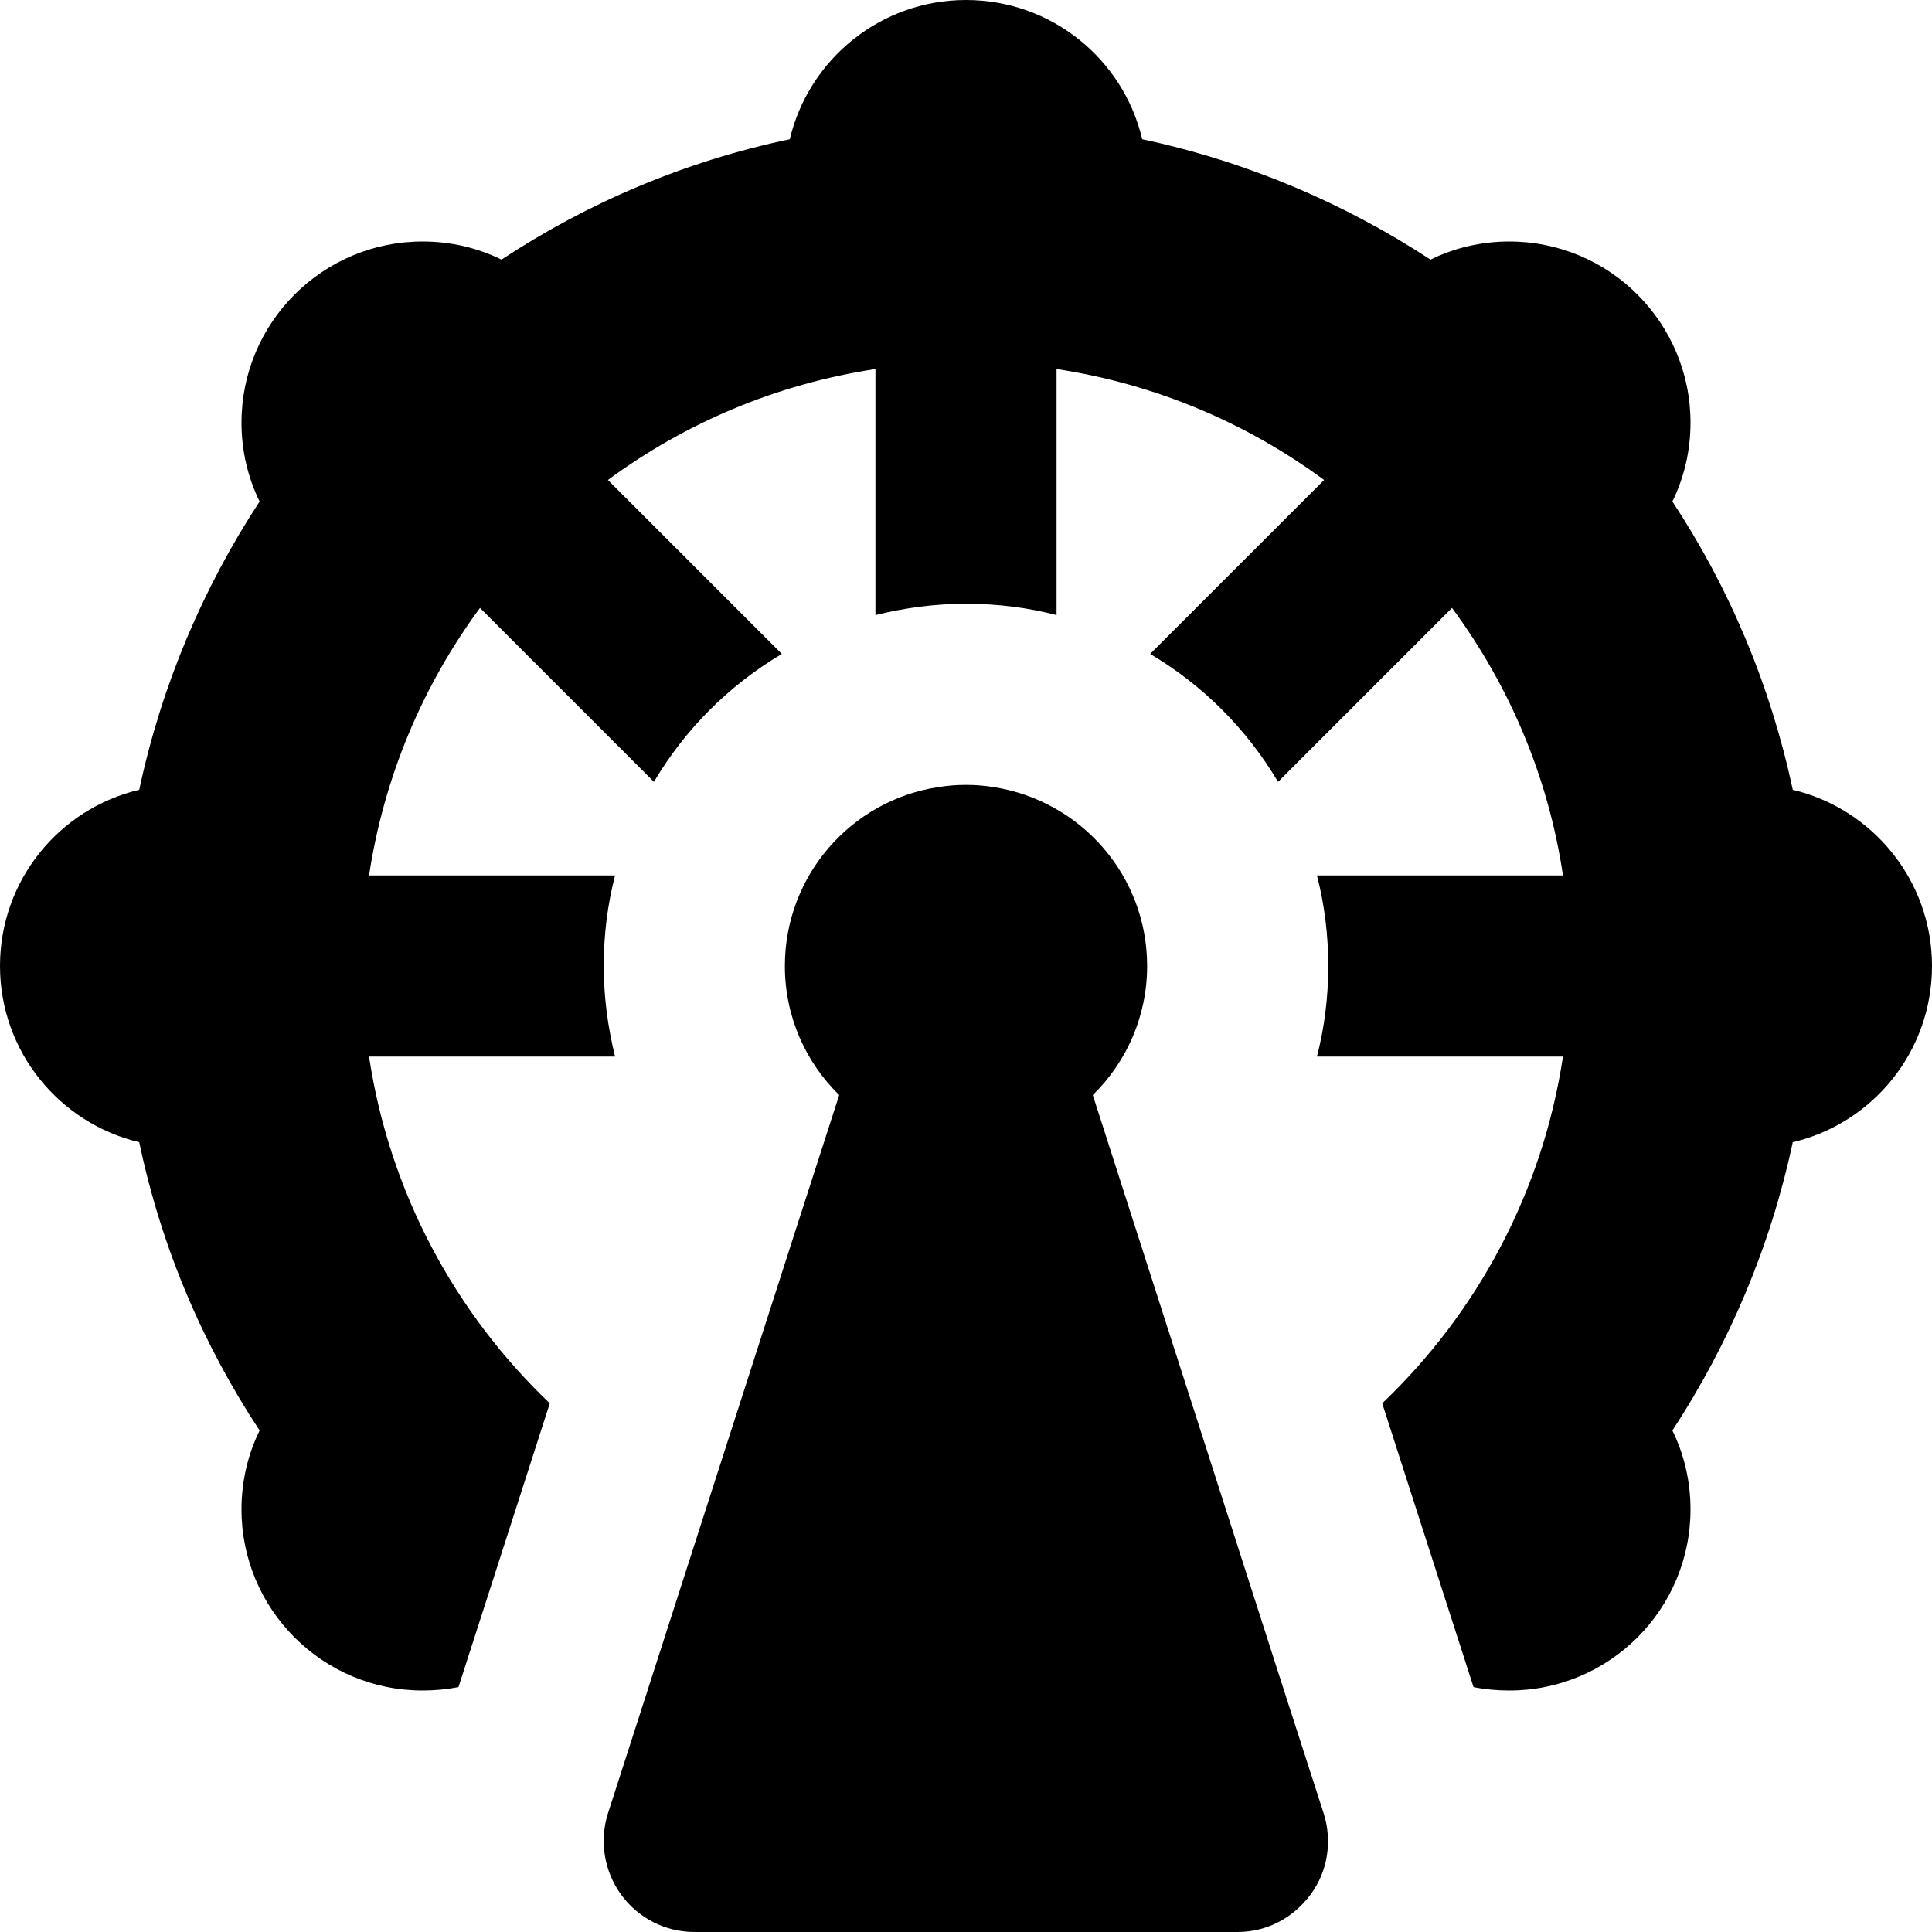
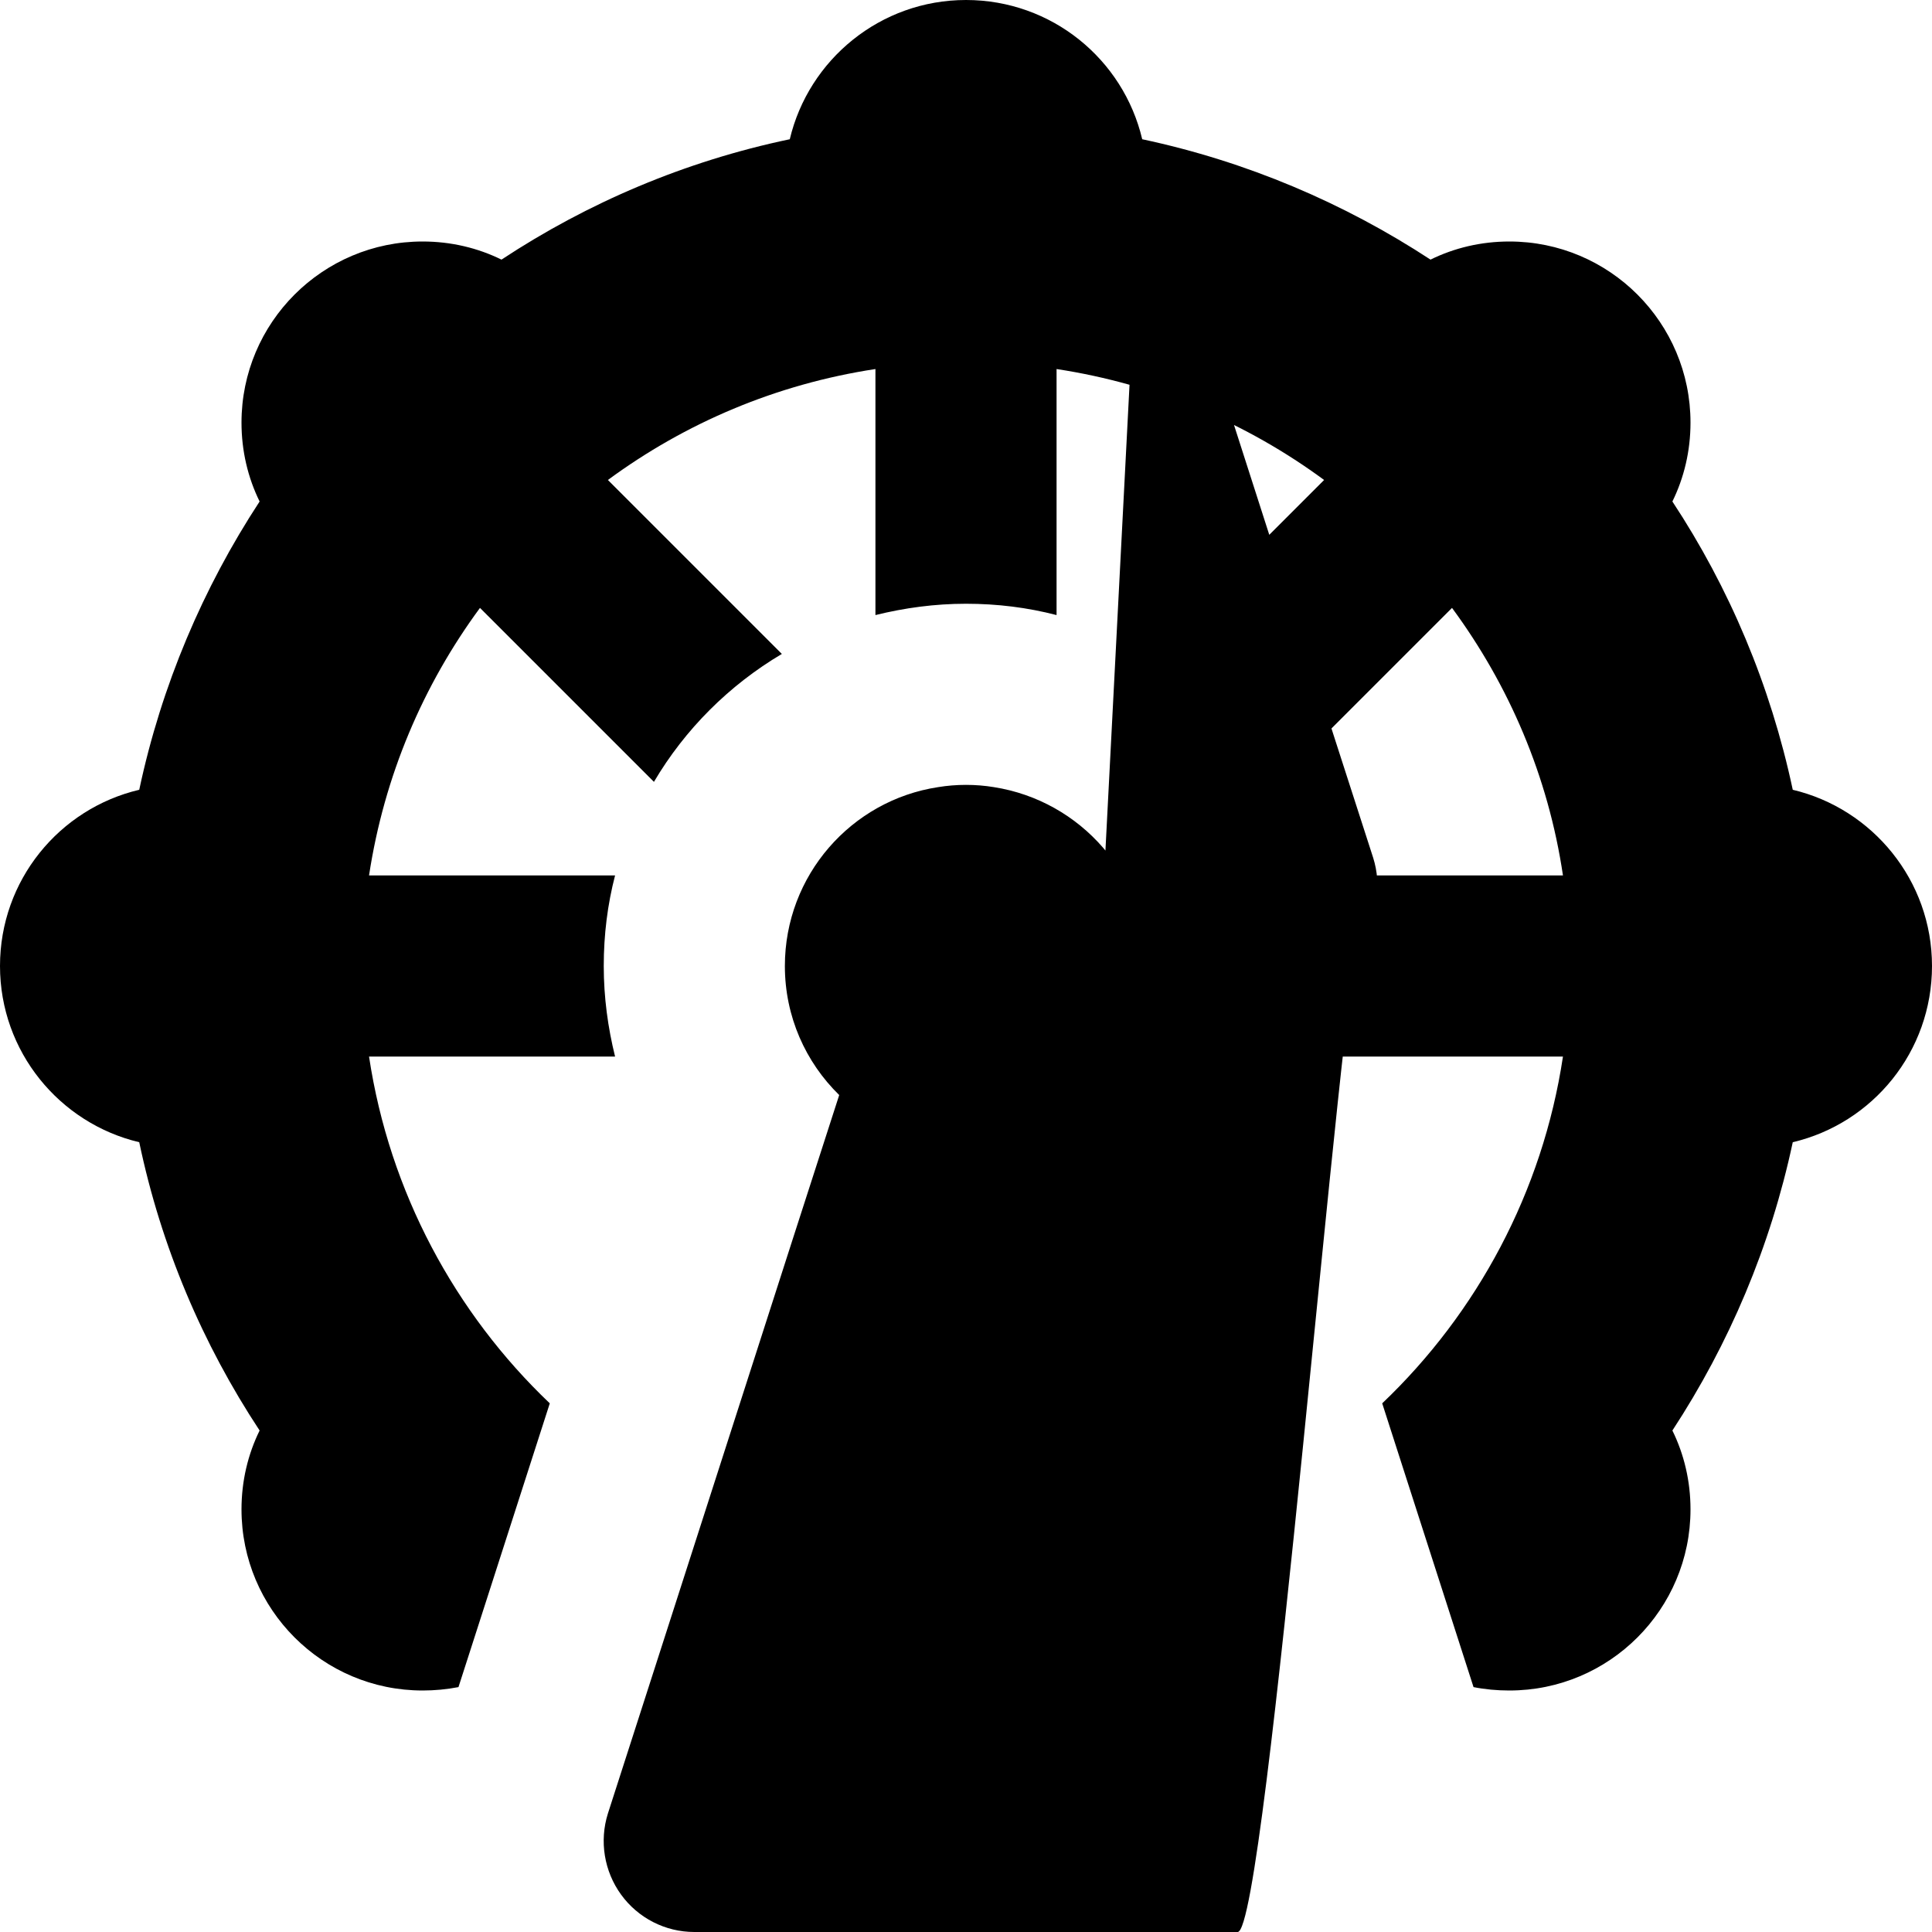
<svg xmlns="http://www.w3.org/2000/svg" viewBox="0 0 512 512">
-   <path fill="currentColor" d="M302.7 36.9c27.7 5.9 53.5 16.9 76.4 31.9 6.3-3.1 13.4-4.8 20.9-4.8 26.5 0 48 21.5 48 48 0 7.5-1.7 14.6-4.8 20.9 15.1 22.9 26 48.7 31.9 76.4 21.1 5 36.9 24 36.9 46.7s-15.7 41.7-36.9 46.7c-5.9 27.7-16.9 53.5-31.9 76.4 3.1 6.3 4.8 13.4 4.8 20.9 0 26.5-21.5 48-48 48-3.3 0-6.5-.3-9.5-.9l-24.2-75.2c25.1-23.9 42.5-56 47.9-91.9L349 280c2-7.7 3-15.7 3-24s-1-16.3-3-24l65.2 0c-3.9-26.3-14.3-50.4-29.4-70.9l-46.1 46.1c-8.3-14-20-25.7-33.9-33.9l46.1-46.1c-20.5-15.1-44.6-25.4-70.9-29.4l0 65.2c-7.7-2-15.7-3-24-3s-16.3 1.1-24 3l0-65.2c-26.3 4-50.4 14.3-70.9 29.4l46.1 46.1c-14 8.3-25.7 20-33.9 33.9l-46.1-46.1c-15.1 20.5-25.4 44.6-29.4 70.9l65.2 0c-2 7.7-3 15.7-3 24s1.1 16.3 3 24l-65.2 0c5.4 35.9 22.8 68 47.9 91.9l-24.2 75.2c-3.1 .6-6.3 .9-9.5 .9-26.5 0-48-21.5-48-48 0-7.5 1.7-14.6 4.8-20.9-15.1-22.9-26.1-48.7-31.9-76.4-21.1-5-36.9-24-36.9-46.7s15.7-41.7 36.9-46.7c5.9-27.7 16.9-53.5 31.9-76.4-3.1-6.3-4.8-13.4-4.8-20.9 0-26.5 21.5-48 48-48 7.5 0 14.6 1.7 20.9 4.8 22.9-15.1 48.7-26.1 76.4-31.9 5-21.1 24-36.9 46.7-36.9s41.7 15.7 46.7 36.9zM289.6 290.2c3.5 11 20.6 64 51.1 159.1l10.1 31.3c2.3 7.3 1.1 15.3-3.5 21.5S335.7 512 328 512l-144 0c-7.7 0-14.9-3.7-19.4-9.9s-5.8-14.2-3.5-21.5l0 0c1.9-5.9 18.3-56.8 49.2-152.9l12.1-37.5c-8.9-8.7-14.4-20.8-14.4-34.2 0-24 17.6-43.9 40.6-47.4 2.4-.4 4.9-.6 7.4-.6s5 .2 7.4 .6c23 3.6 40.6 23.4 40.6 47.4 0 13.4-5.5 25.5-14.4 34.2z" />
+   <path fill="currentColor" d="M302.7 36.9c27.7 5.9 53.5 16.9 76.4 31.9 6.3-3.1 13.4-4.8 20.9-4.8 26.5 0 48 21.5 48 48 0 7.5-1.7 14.6-4.8 20.9 15.1 22.9 26 48.7 31.9 76.4 21.1 5 36.9 24 36.9 46.7s-15.7 41.7-36.9 46.7c-5.9 27.7-16.9 53.5-31.9 76.4 3.1 6.3 4.8 13.4 4.8 20.9 0 26.5-21.5 48-48 48-3.3 0-6.5-.3-9.5-.9l-24.2-75.2c25.1-23.9 42.5-56 47.9-91.9L349 280c2-7.7 3-15.7 3-24s-1-16.3-3-24l65.2 0c-3.9-26.3-14.3-50.4-29.4-70.9l-46.1 46.1c-8.3-14-20-25.7-33.9-33.9l46.1-46.1c-20.5-15.1-44.6-25.4-70.9-29.4l0 65.2c-7.7-2-15.7-3-24-3s-16.3 1.1-24 3l0-65.2c-26.3 4-50.4 14.3-70.9 29.4l46.1 46.1c-14 8.3-25.7 20-33.9 33.9l-46.1-46.1c-15.1 20.5-25.4 44.6-29.4 70.9l65.2 0c-2 7.7-3 15.7-3 24s1.1 16.3 3 24l-65.2 0c5.4 35.9 22.8 68 47.9 91.9l-24.2 75.2c-3.1 .6-6.3 .9-9.5 .9-26.5 0-48-21.5-48-48 0-7.5 1.7-14.6 4.8-20.9-15.1-22.9-26.1-48.7-31.9-76.4-21.1-5-36.9-24-36.9-46.7s15.7-41.7 36.9-46.7c5.9-27.7 16.9-53.5 31.9-76.4-3.1-6.3-4.8-13.4-4.8-20.9 0-26.5 21.5-48 48-48 7.5 0 14.6 1.7 20.9 4.8 22.9-15.1 48.7-26.1 76.4-31.9 5-21.1 24-36.9 46.7-36.9s41.7 15.7 46.7 36.9zc3.5 11 20.6 64 51.1 159.1l10.1 31.3c2.3 7.3 1.1 15.3-3.5 21.5S335.7 512 328 512l-144 0c-7.7 0-14.9-3.7-19.4-9.9s-5.8-14.2-3.5-21.5l0 0c1.9-5.9 18.3-56.8 49.2-152.9l12.1-37.5c-8.9-8.7-14.4-20.8-14.4-34.2 0-24 17.6-43.9 40.6-47.4 2.4-.4 4.9-.6 7.4-.6s5 .2 7.4 .6c23 3.6 40.6 23.4 40.6 47.4 0 13.4-5.5 25.5-14.4 34.2z" />
</svg>